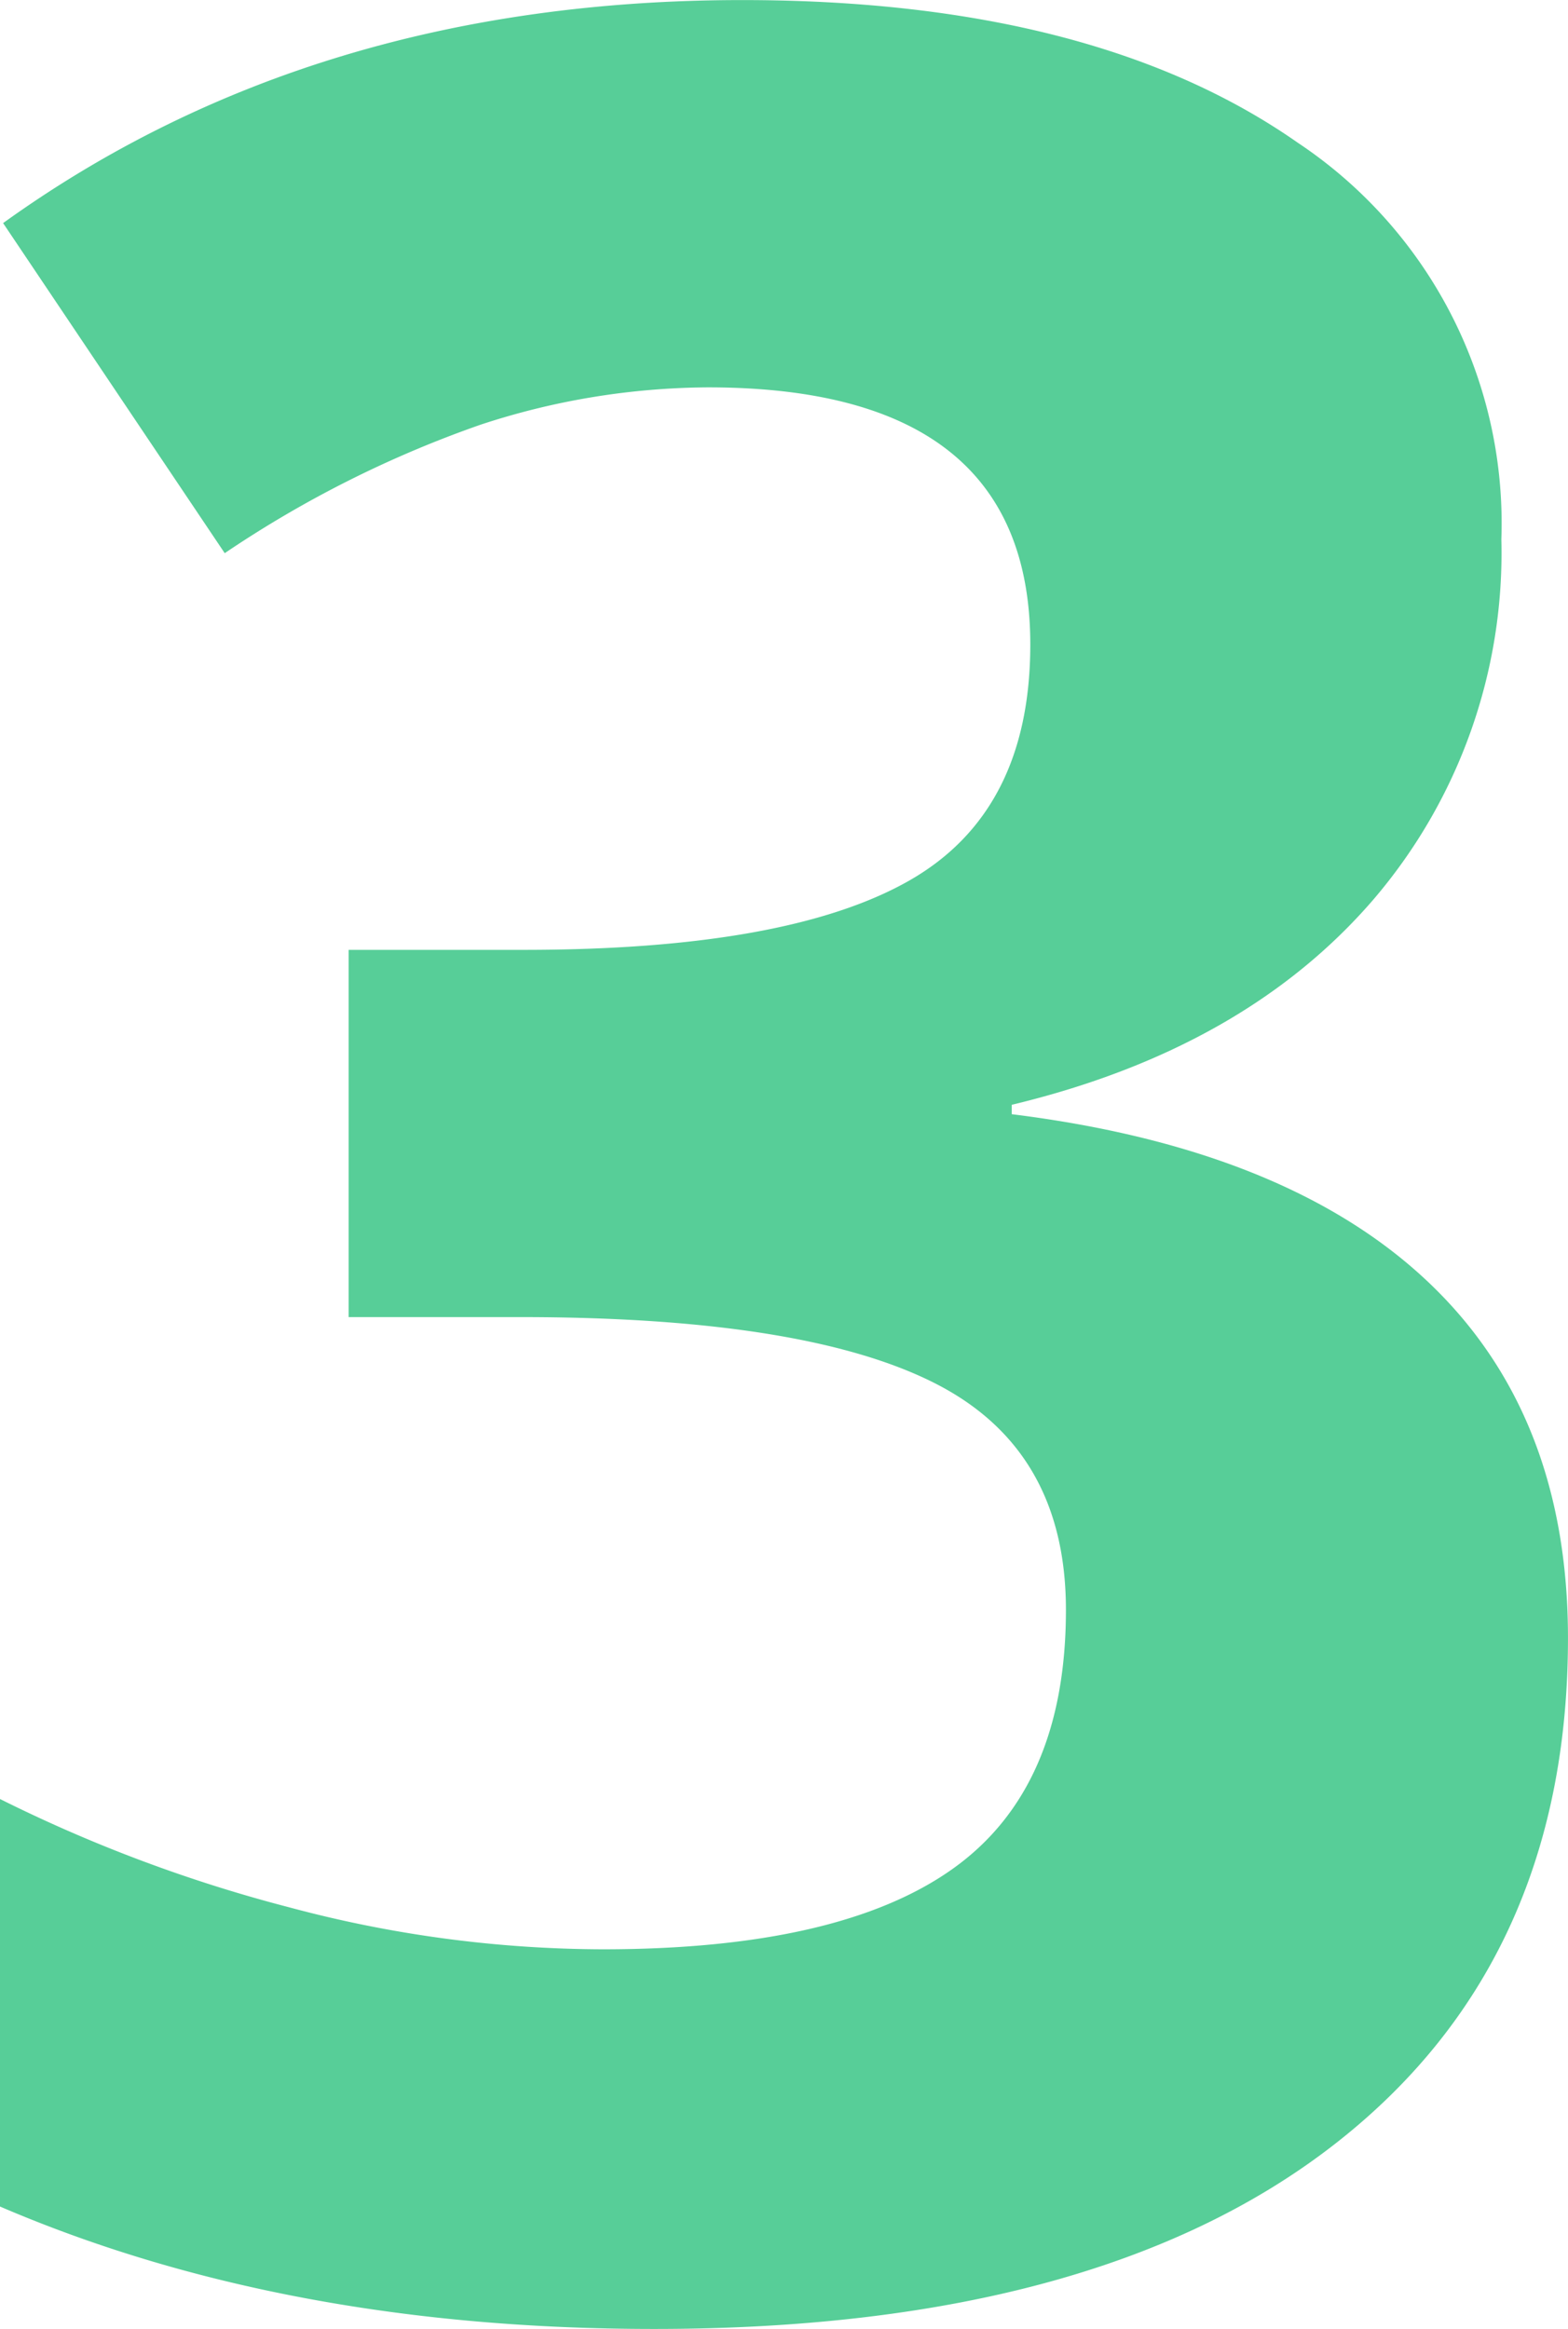
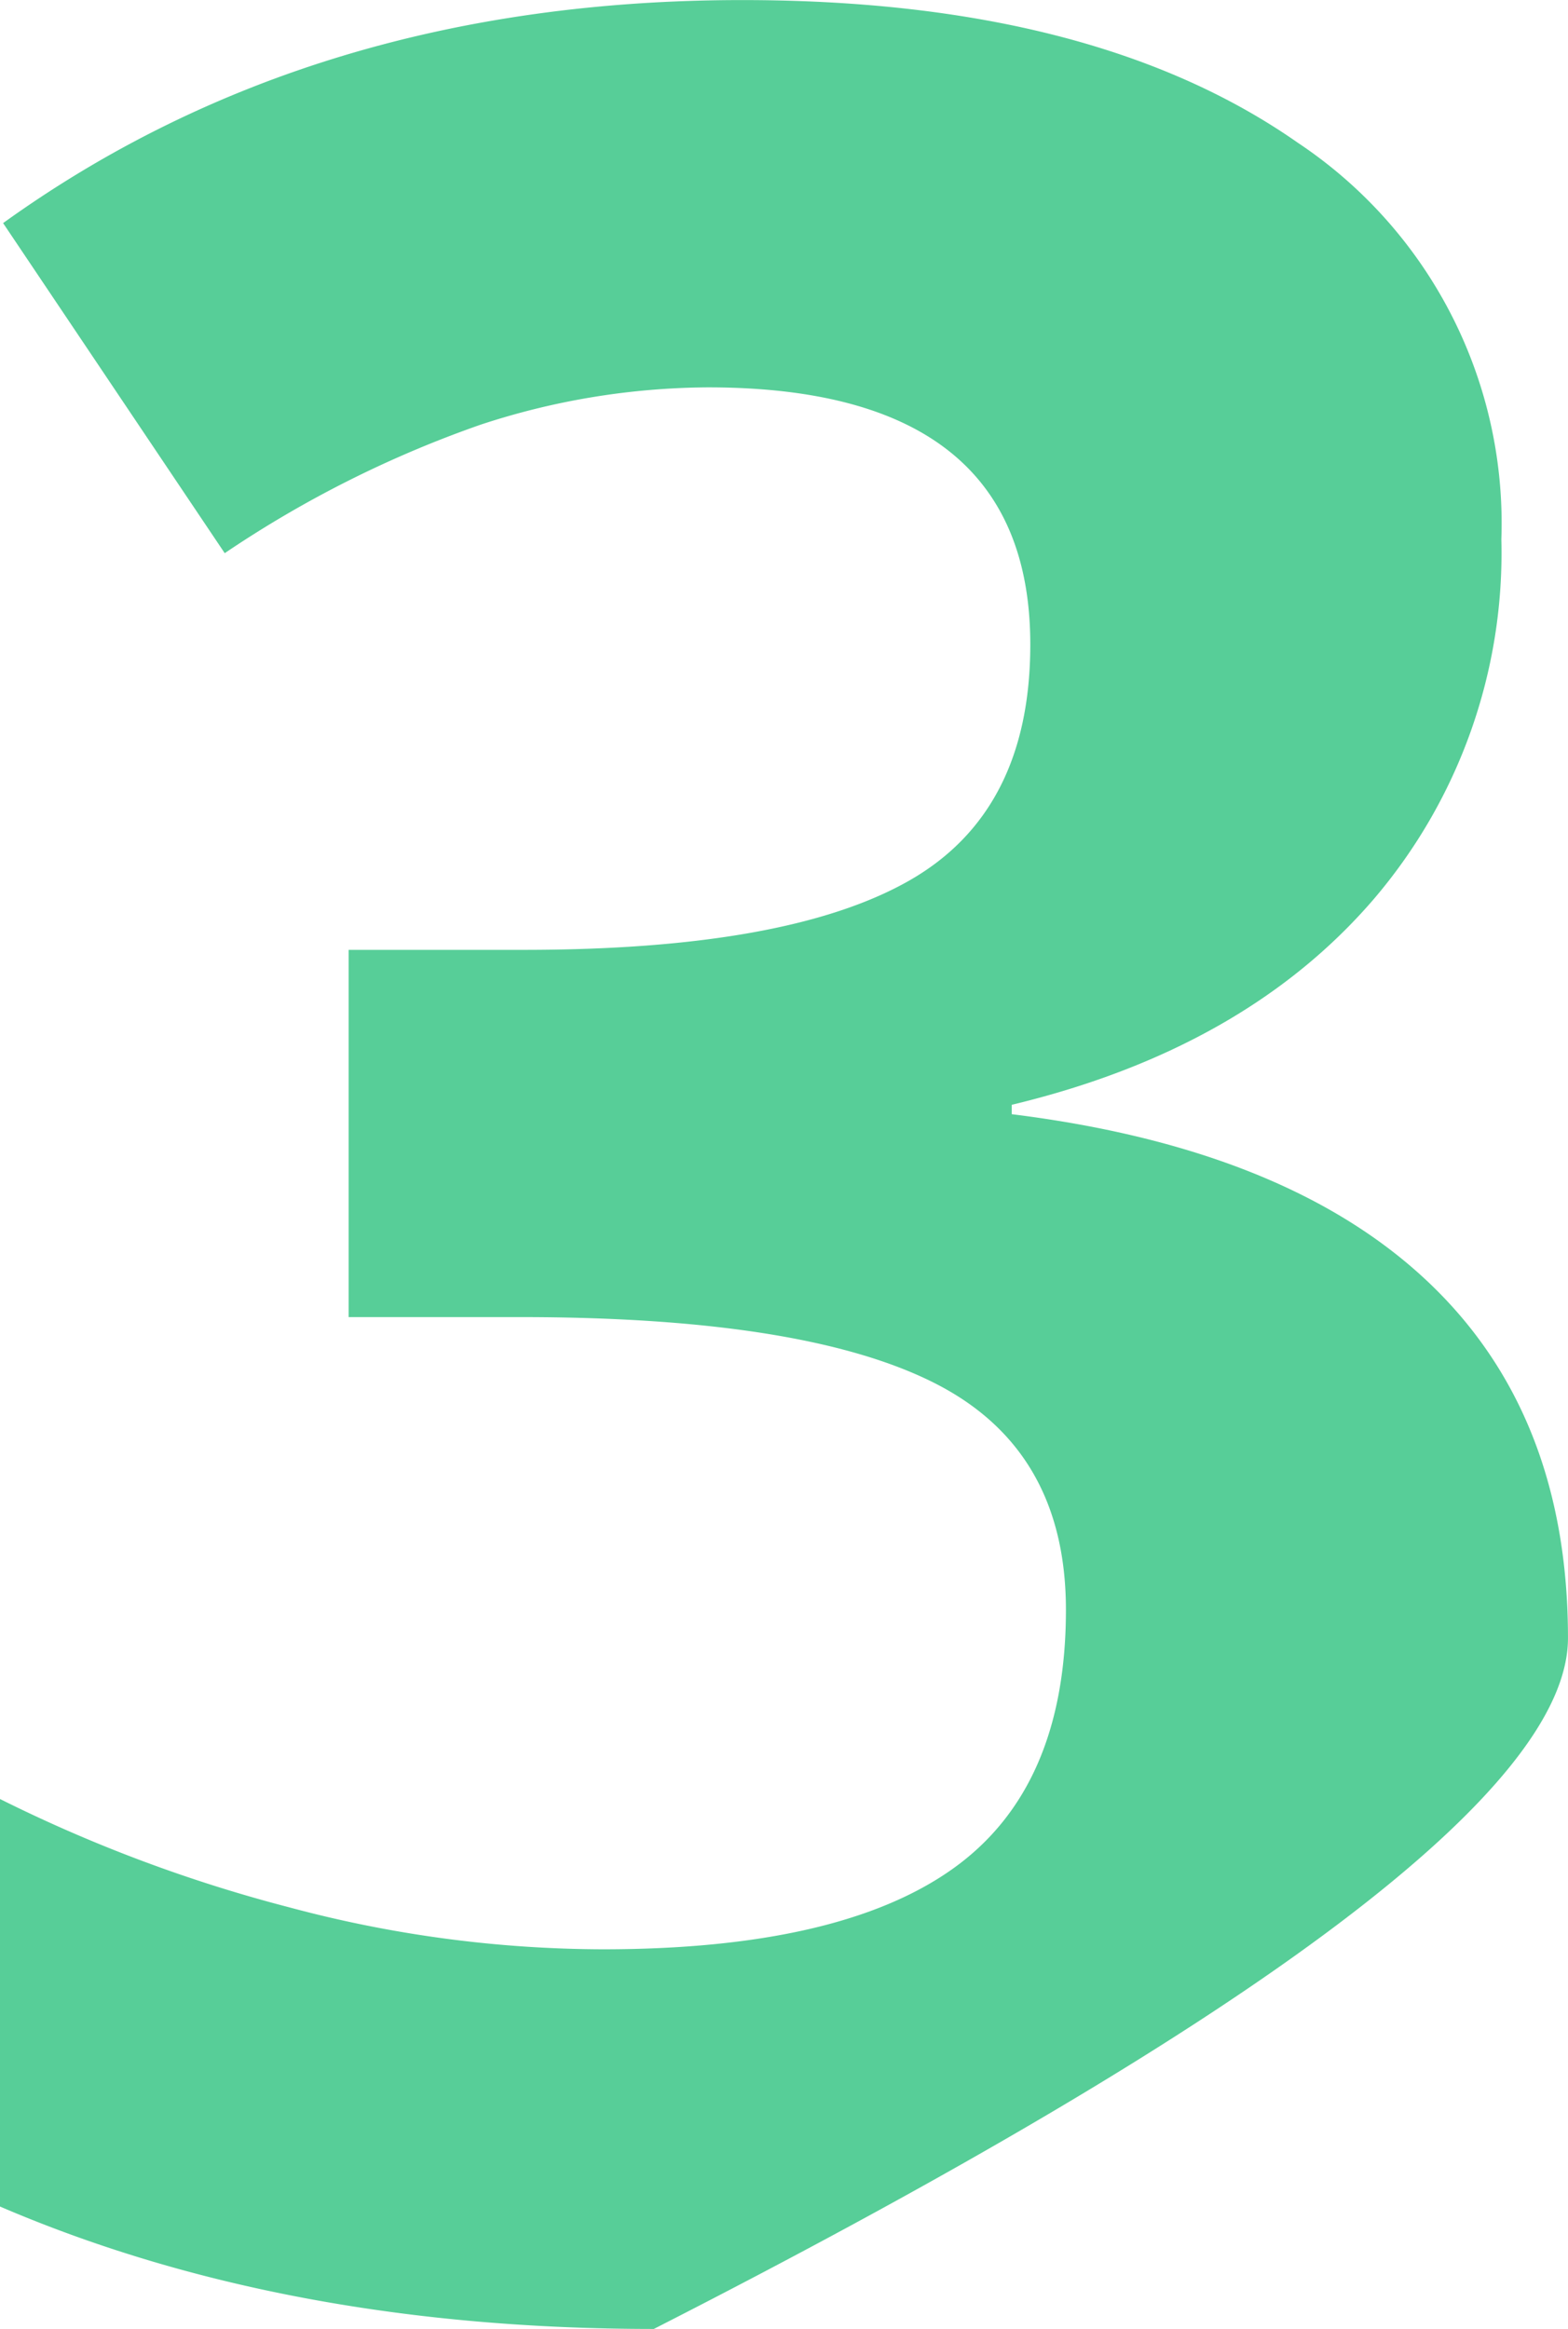
<svg xmlns="http://www.w3.org/2000/svg" width="66.796" height="99.203" viewBox="0 0 66.796 99.203">
-   <path id="Tracé_299" data-name="Tracé 299" d="M71.384-118.234a22.707,22.707,0,0,1-5.478,15.379q-5.478,6.336-15.379,8.712v.4q11.683,1.452,17.689,7.1t6.006,15.214q0,13.927-10.1,21.682T35.28-42Q19.571-42,7.427-47.214V-64.573a62.952,62.952,0,0,0,12.343,4.62A51.938,51.938,0,0,0,33.1-58.171q10.1,0,14.917-3.432t4.818-11.023q0-6.8-5.544-9.637T29.6-85.1H22.278v-15.643h7.458q11.221,0,16.4-2.937t5.181-10.066q0-10.957-13.729-10.957a31.419,31.419,0,0,0-9.67,1.584A47.235,47.235,0,0,0,17-117.64L7.559-131.7q13.2-9.5,31.484-9.5,14.983,0,23.662,6.072A19.475,19.475,0,0,1,71.384-118.234Z" transform="translate(-7.427 141.203)" fill="#57ce98" />
+   <path id="Tracé_299" data-name="Tracé 299" d="M71.384-118.234a22.707,22.707,0,0,1-5.478,15.379q-5.478,6.336-15.379,8.712v.4q11.683,1.452,17.689,7.1t6.006,15.214T35.28-42Q19.571-42,7.427-47.214V-64.573a62.952,62.952,0,0,0,12.343,4.62A51.938,51.938,0,0,0,33.1-58.171q10.1,0,14.917-3.432t4.818-11.023q0-6.8-5.544-9.637T29.6-85.1H22.278v-15.643h7.458q11.221,0,16.4-2.937t5.181-10.066q0-10.957-13.729-10.957a31.419,31.419,0,0,0-9.67,1.584A47.235,47.235,0,0,0,17-117.64L7.559-131.7q13.2-9.5,31.484-9.5,14.983,0,23.662,6.072A19.475,19.475,0,0,1,71.384-118.234Z" transform="translate(-7.427 141.203)" fill="#57ce98" />
</svg>